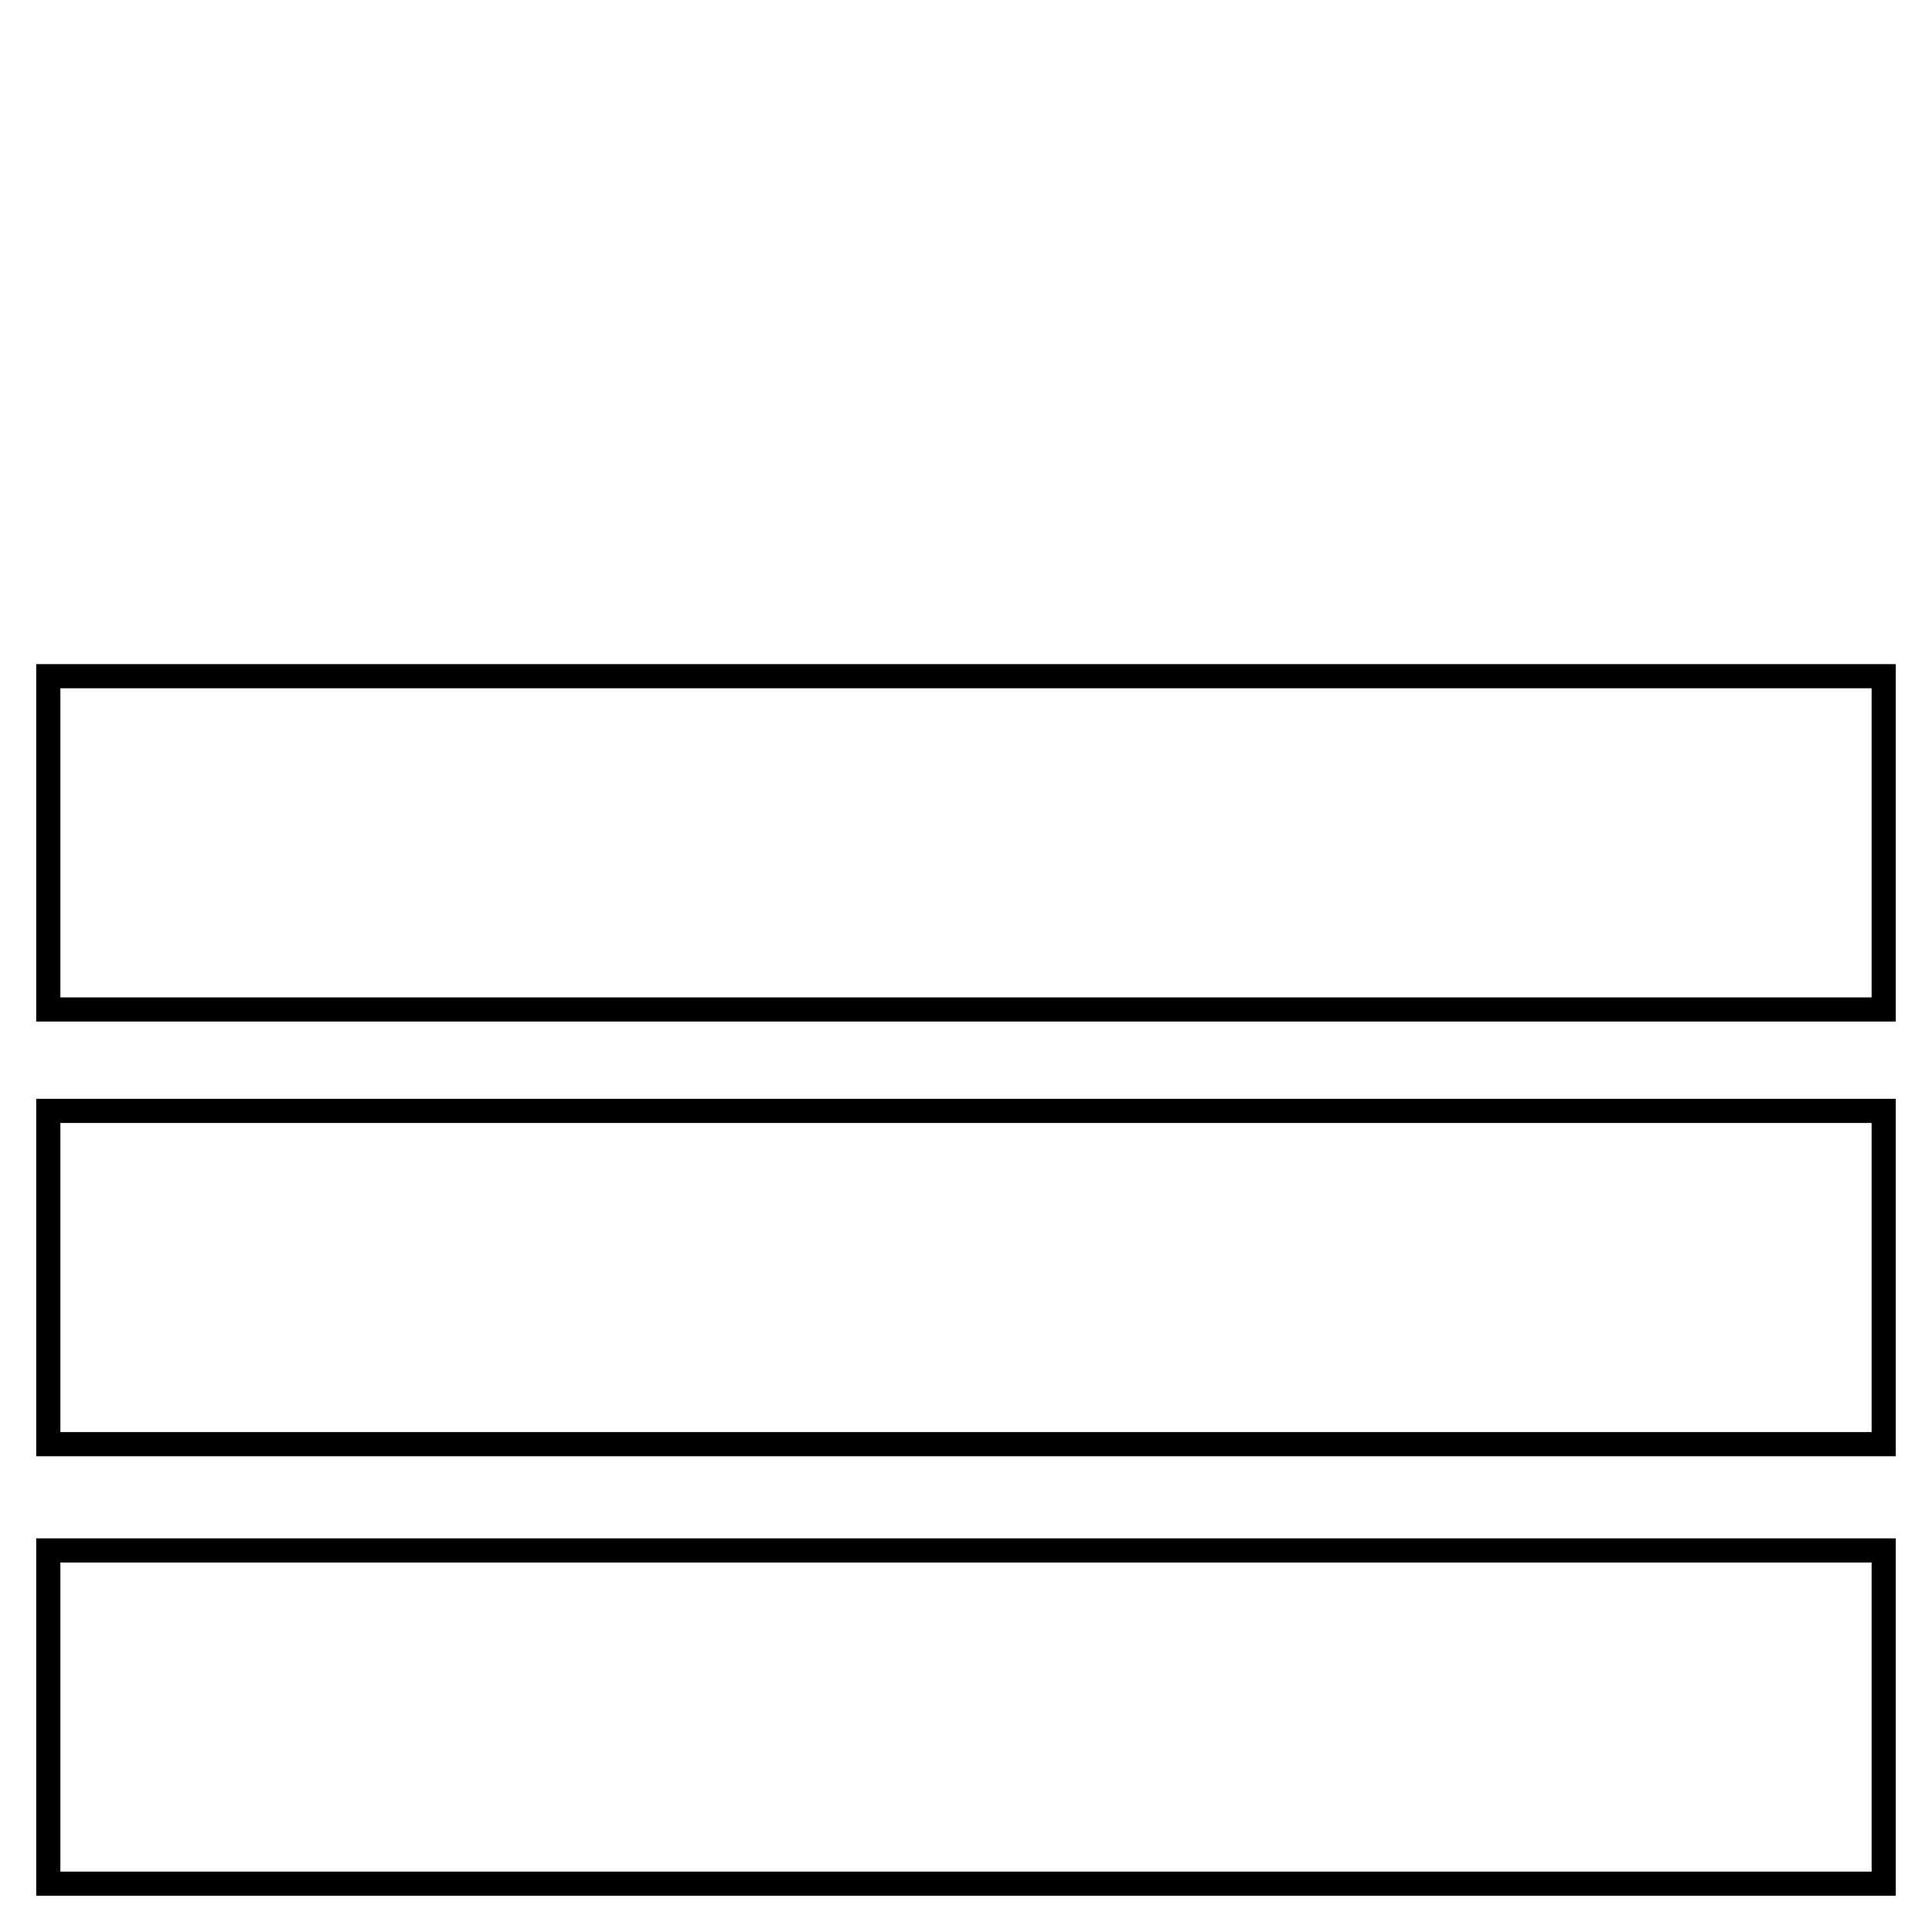
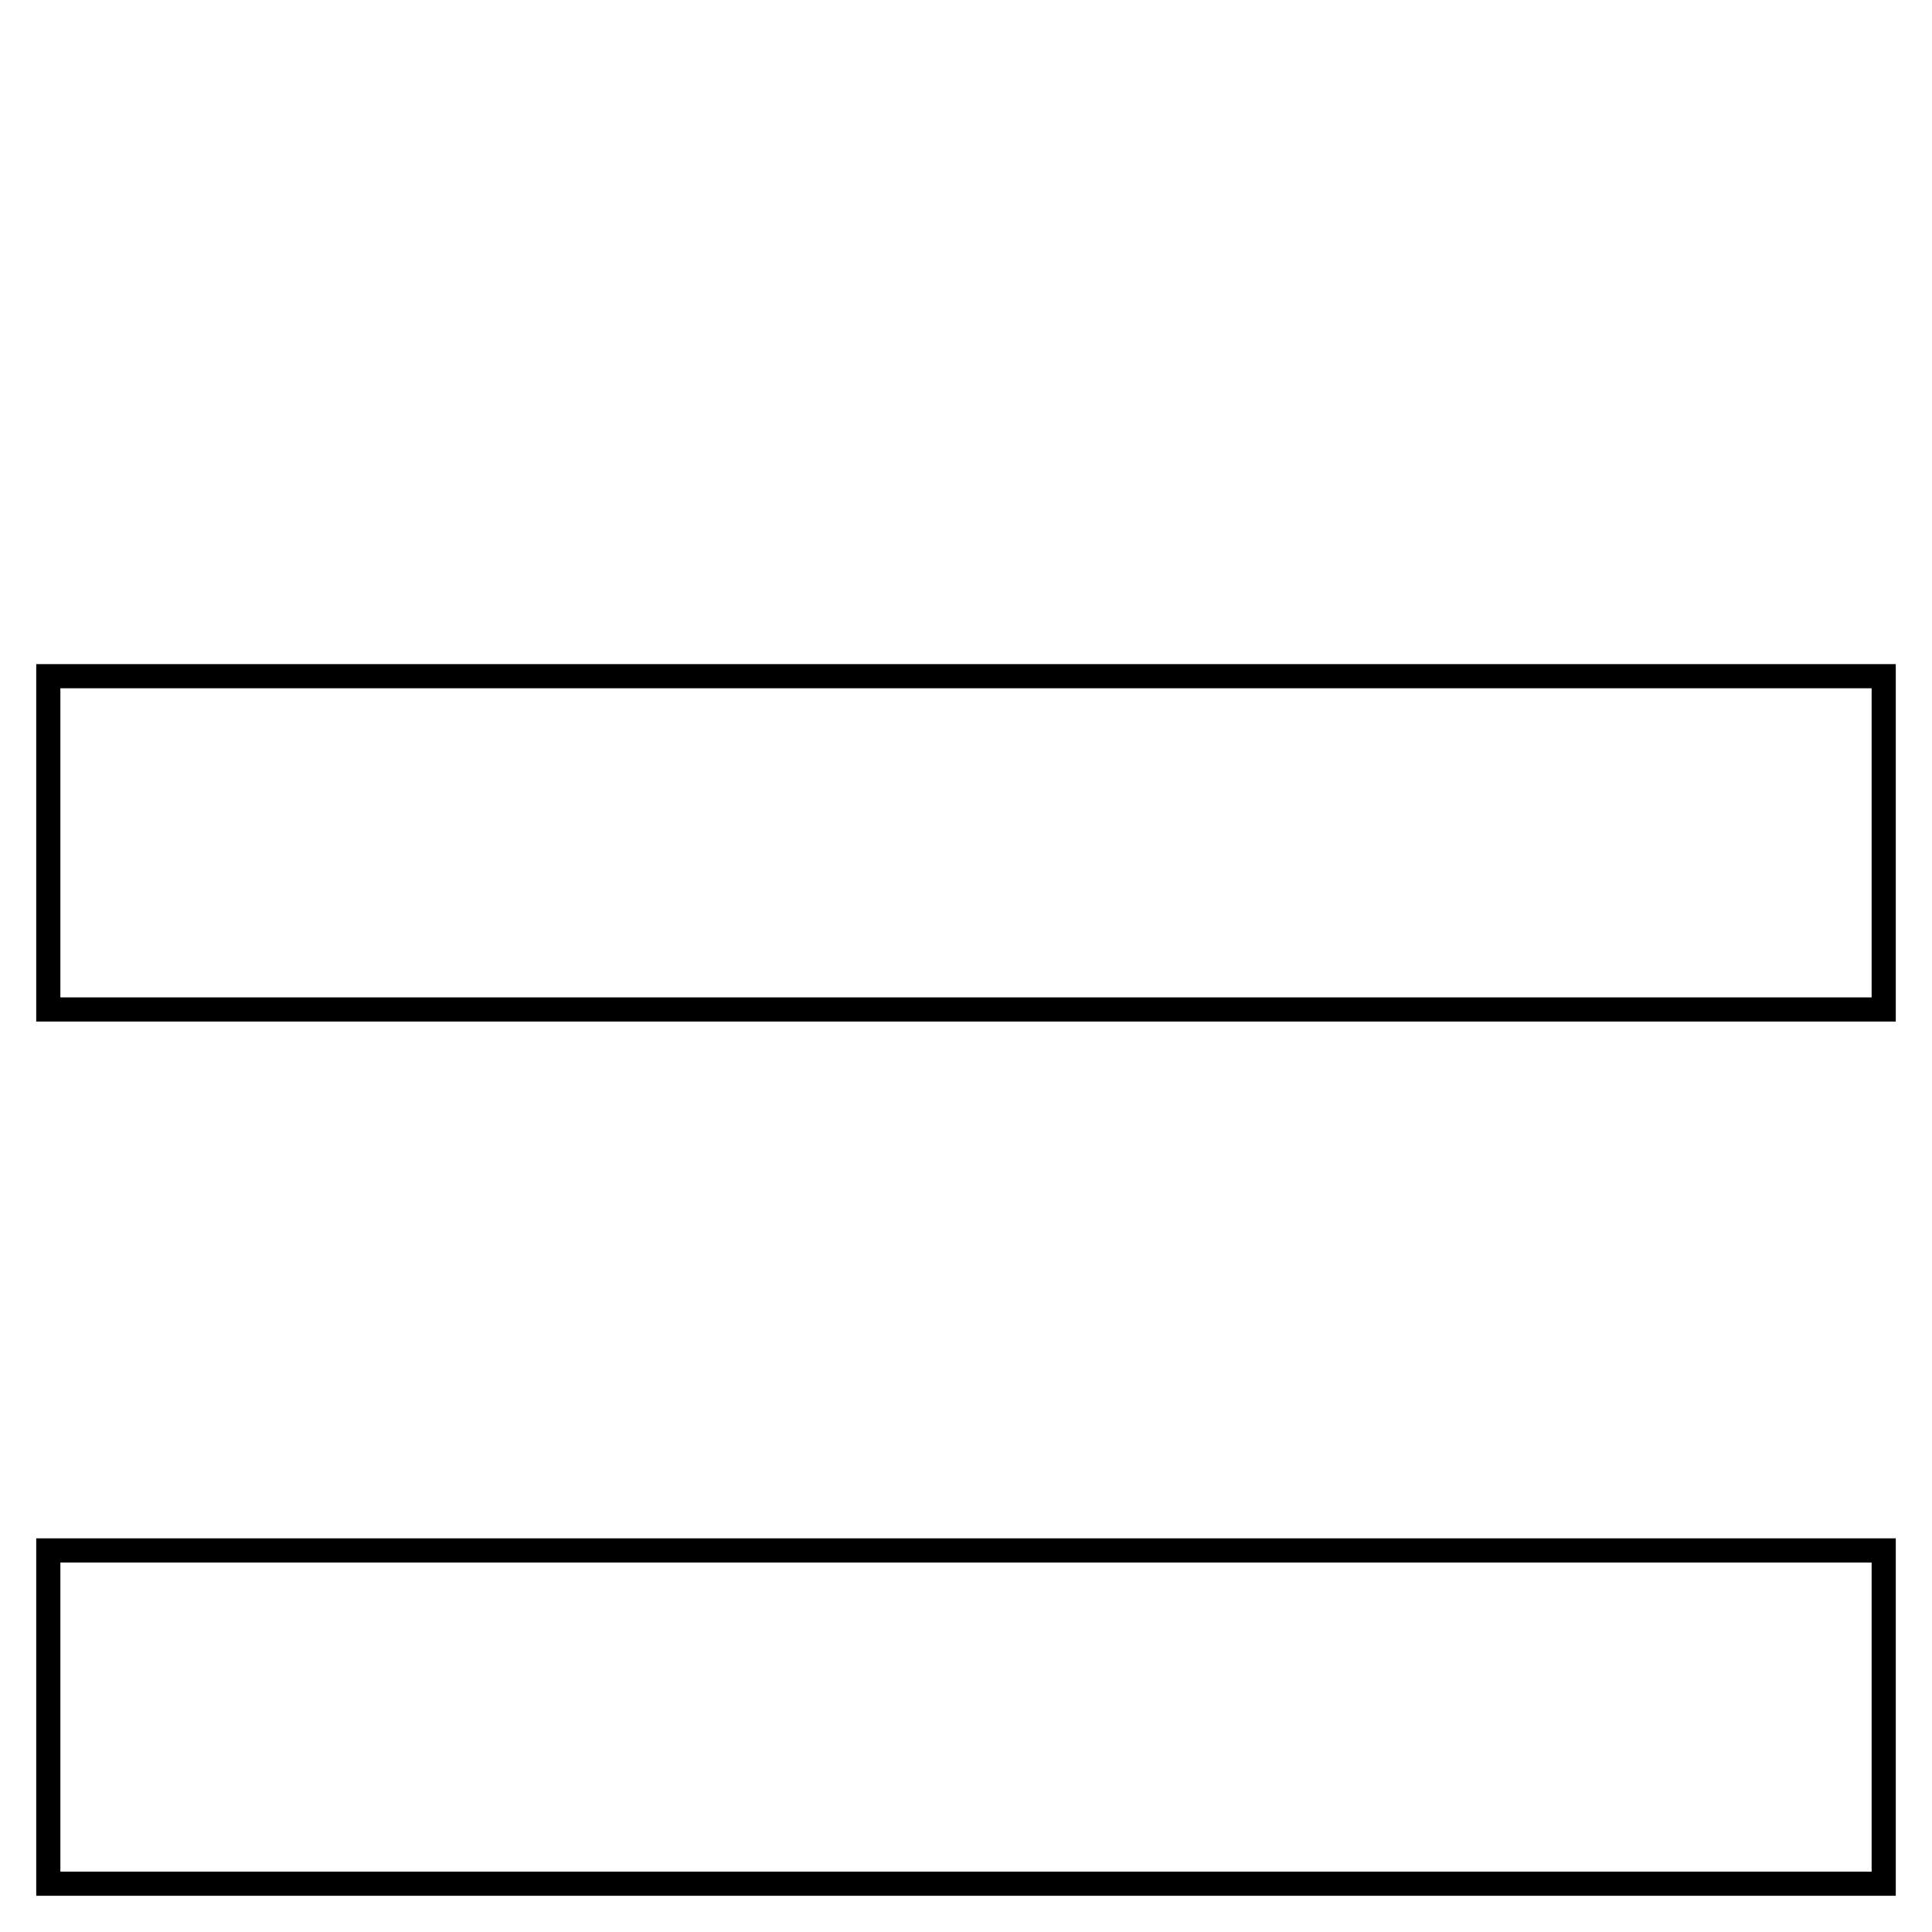
<svg xmlns="http://www.w3.org/2000/svg" viewBox="0 0 40 40" version="1.1">
  <defs>
    <style>
      .cls-1 {
        fill: none;
        stroke: #000;
        stroke-miterlimit: 10;
        stroke-width: .5px;
      }
    </style>
  </defs>
  <g>
    <g id="Layer_1">
      <rect height="6.9" width="38" y="14" x="1" class="cls-1" />
-       <rect height="6.9" width="38" y="23" x="1" class="cls-1" />
      <rect height="6.9" width="38" y="32.1" x="1" class="cls-1" />
    </g>
  </g>
</svg>